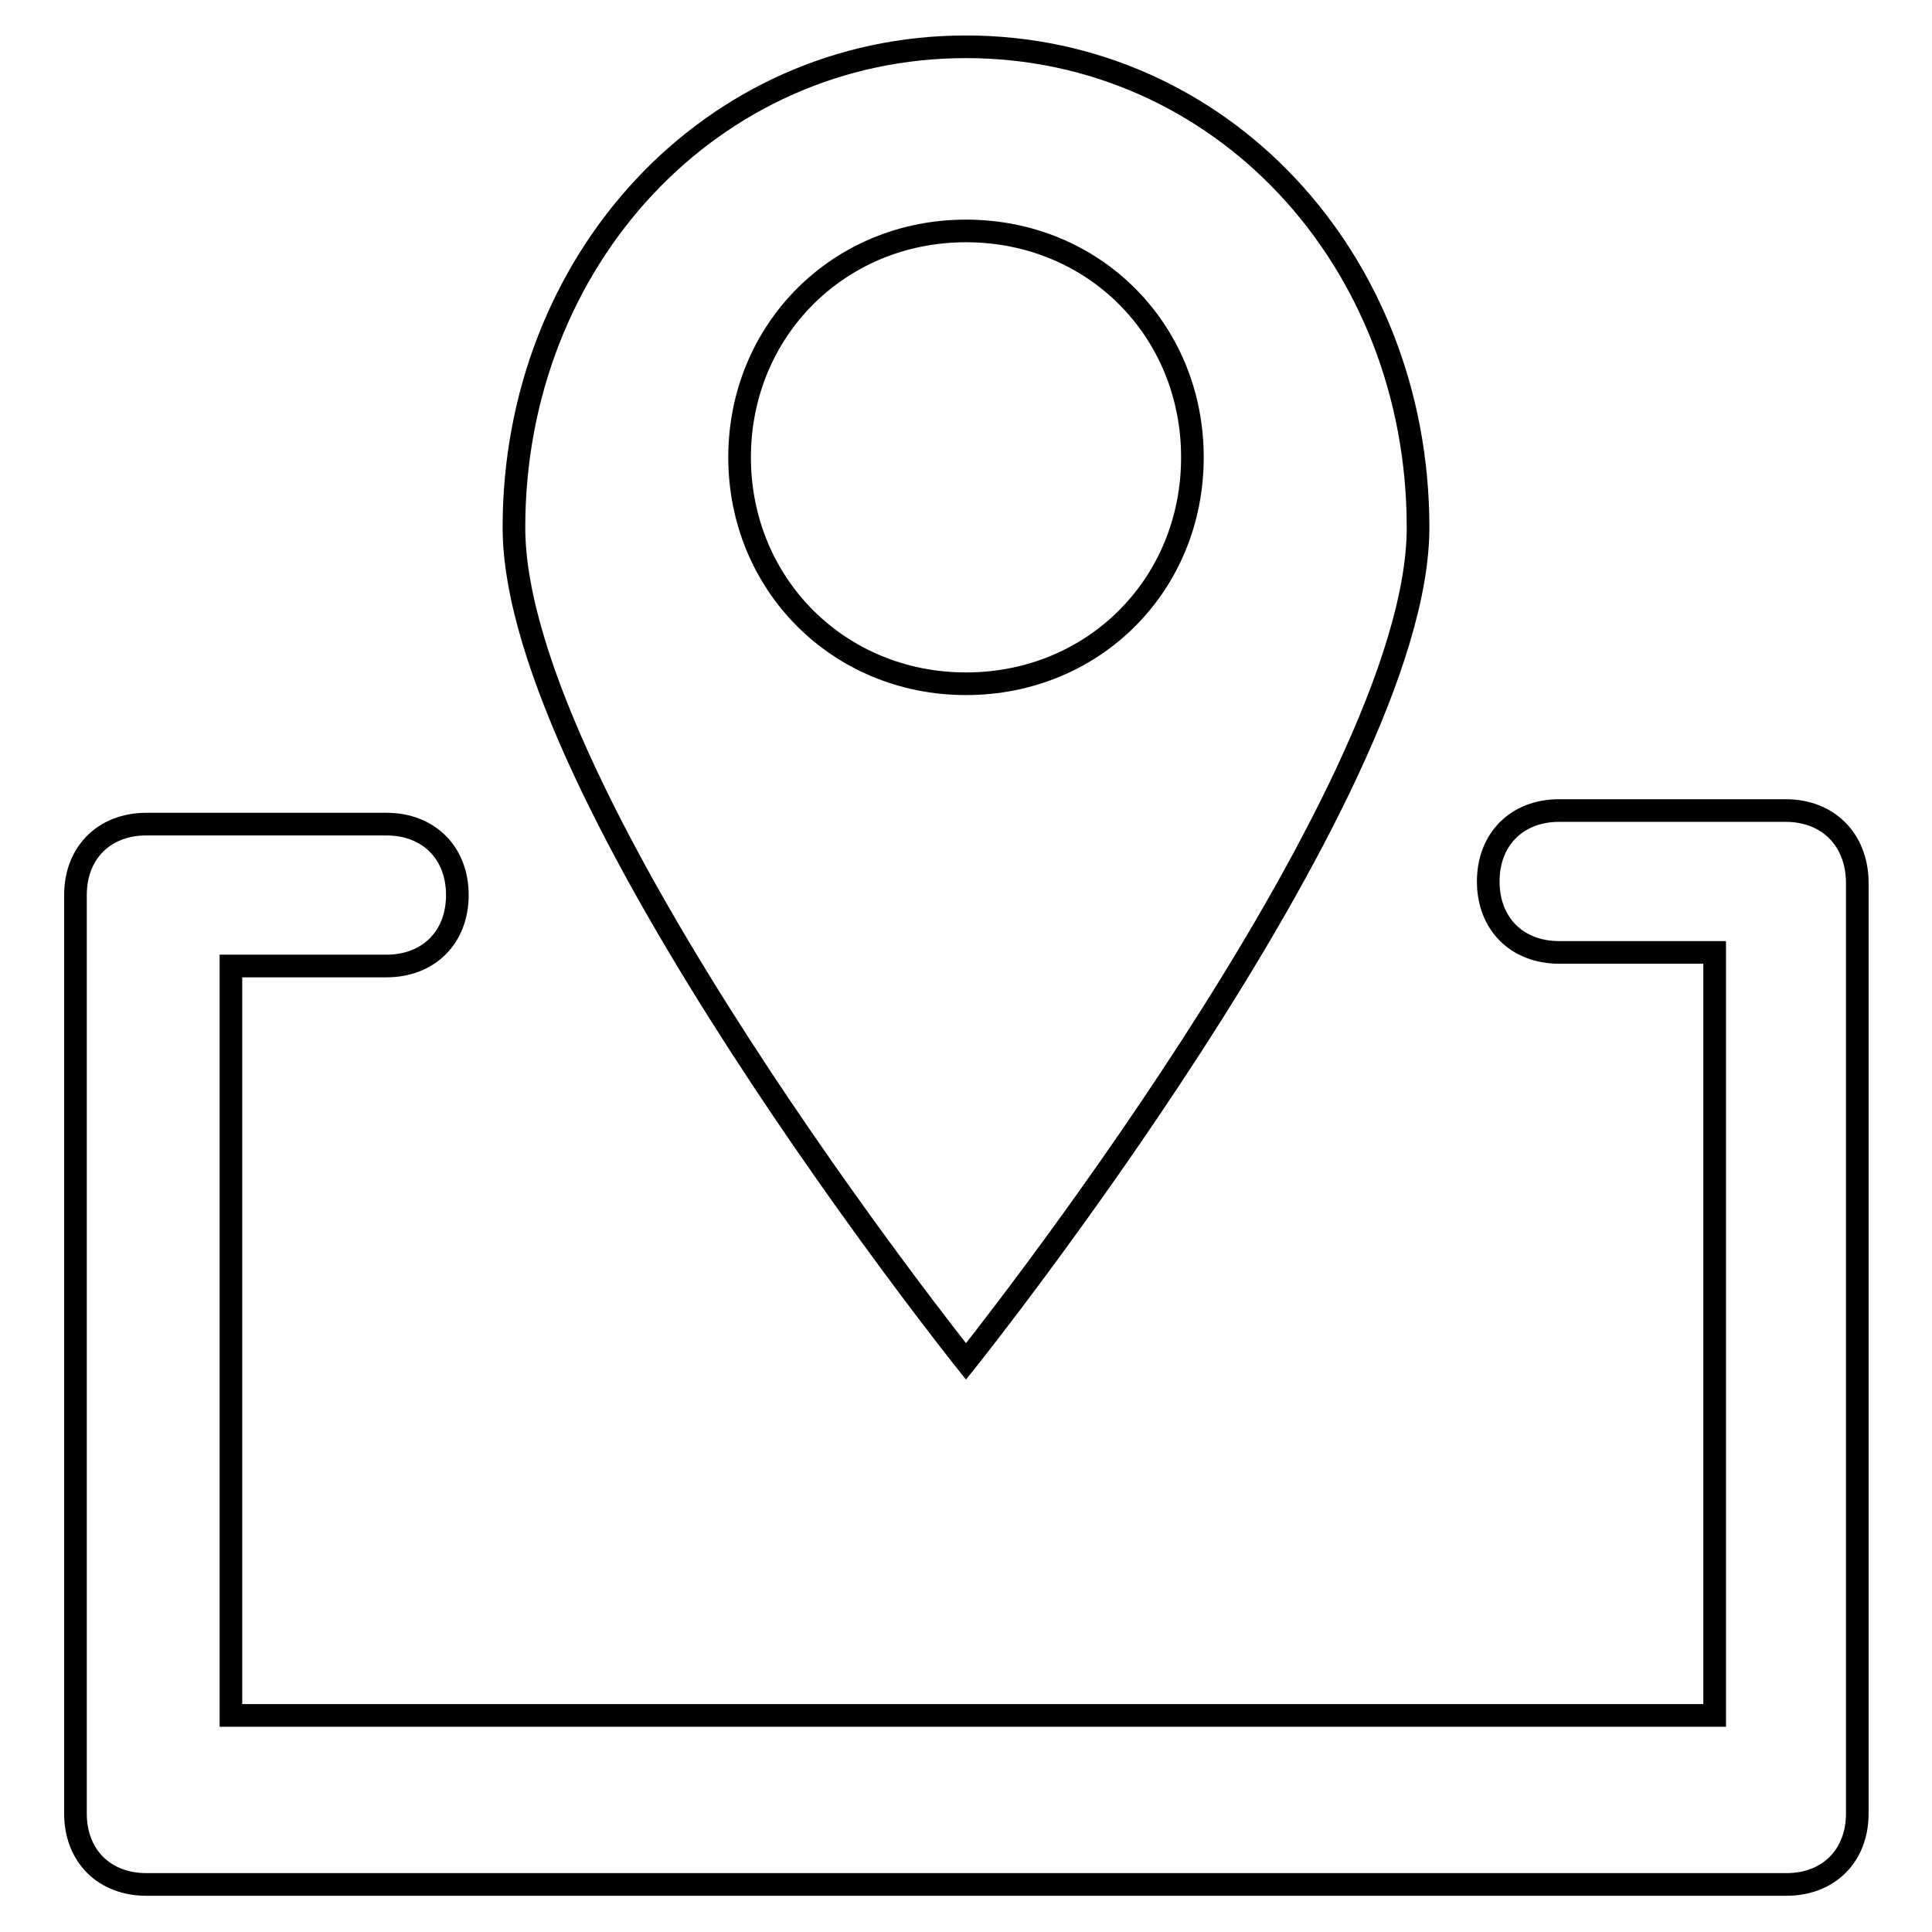
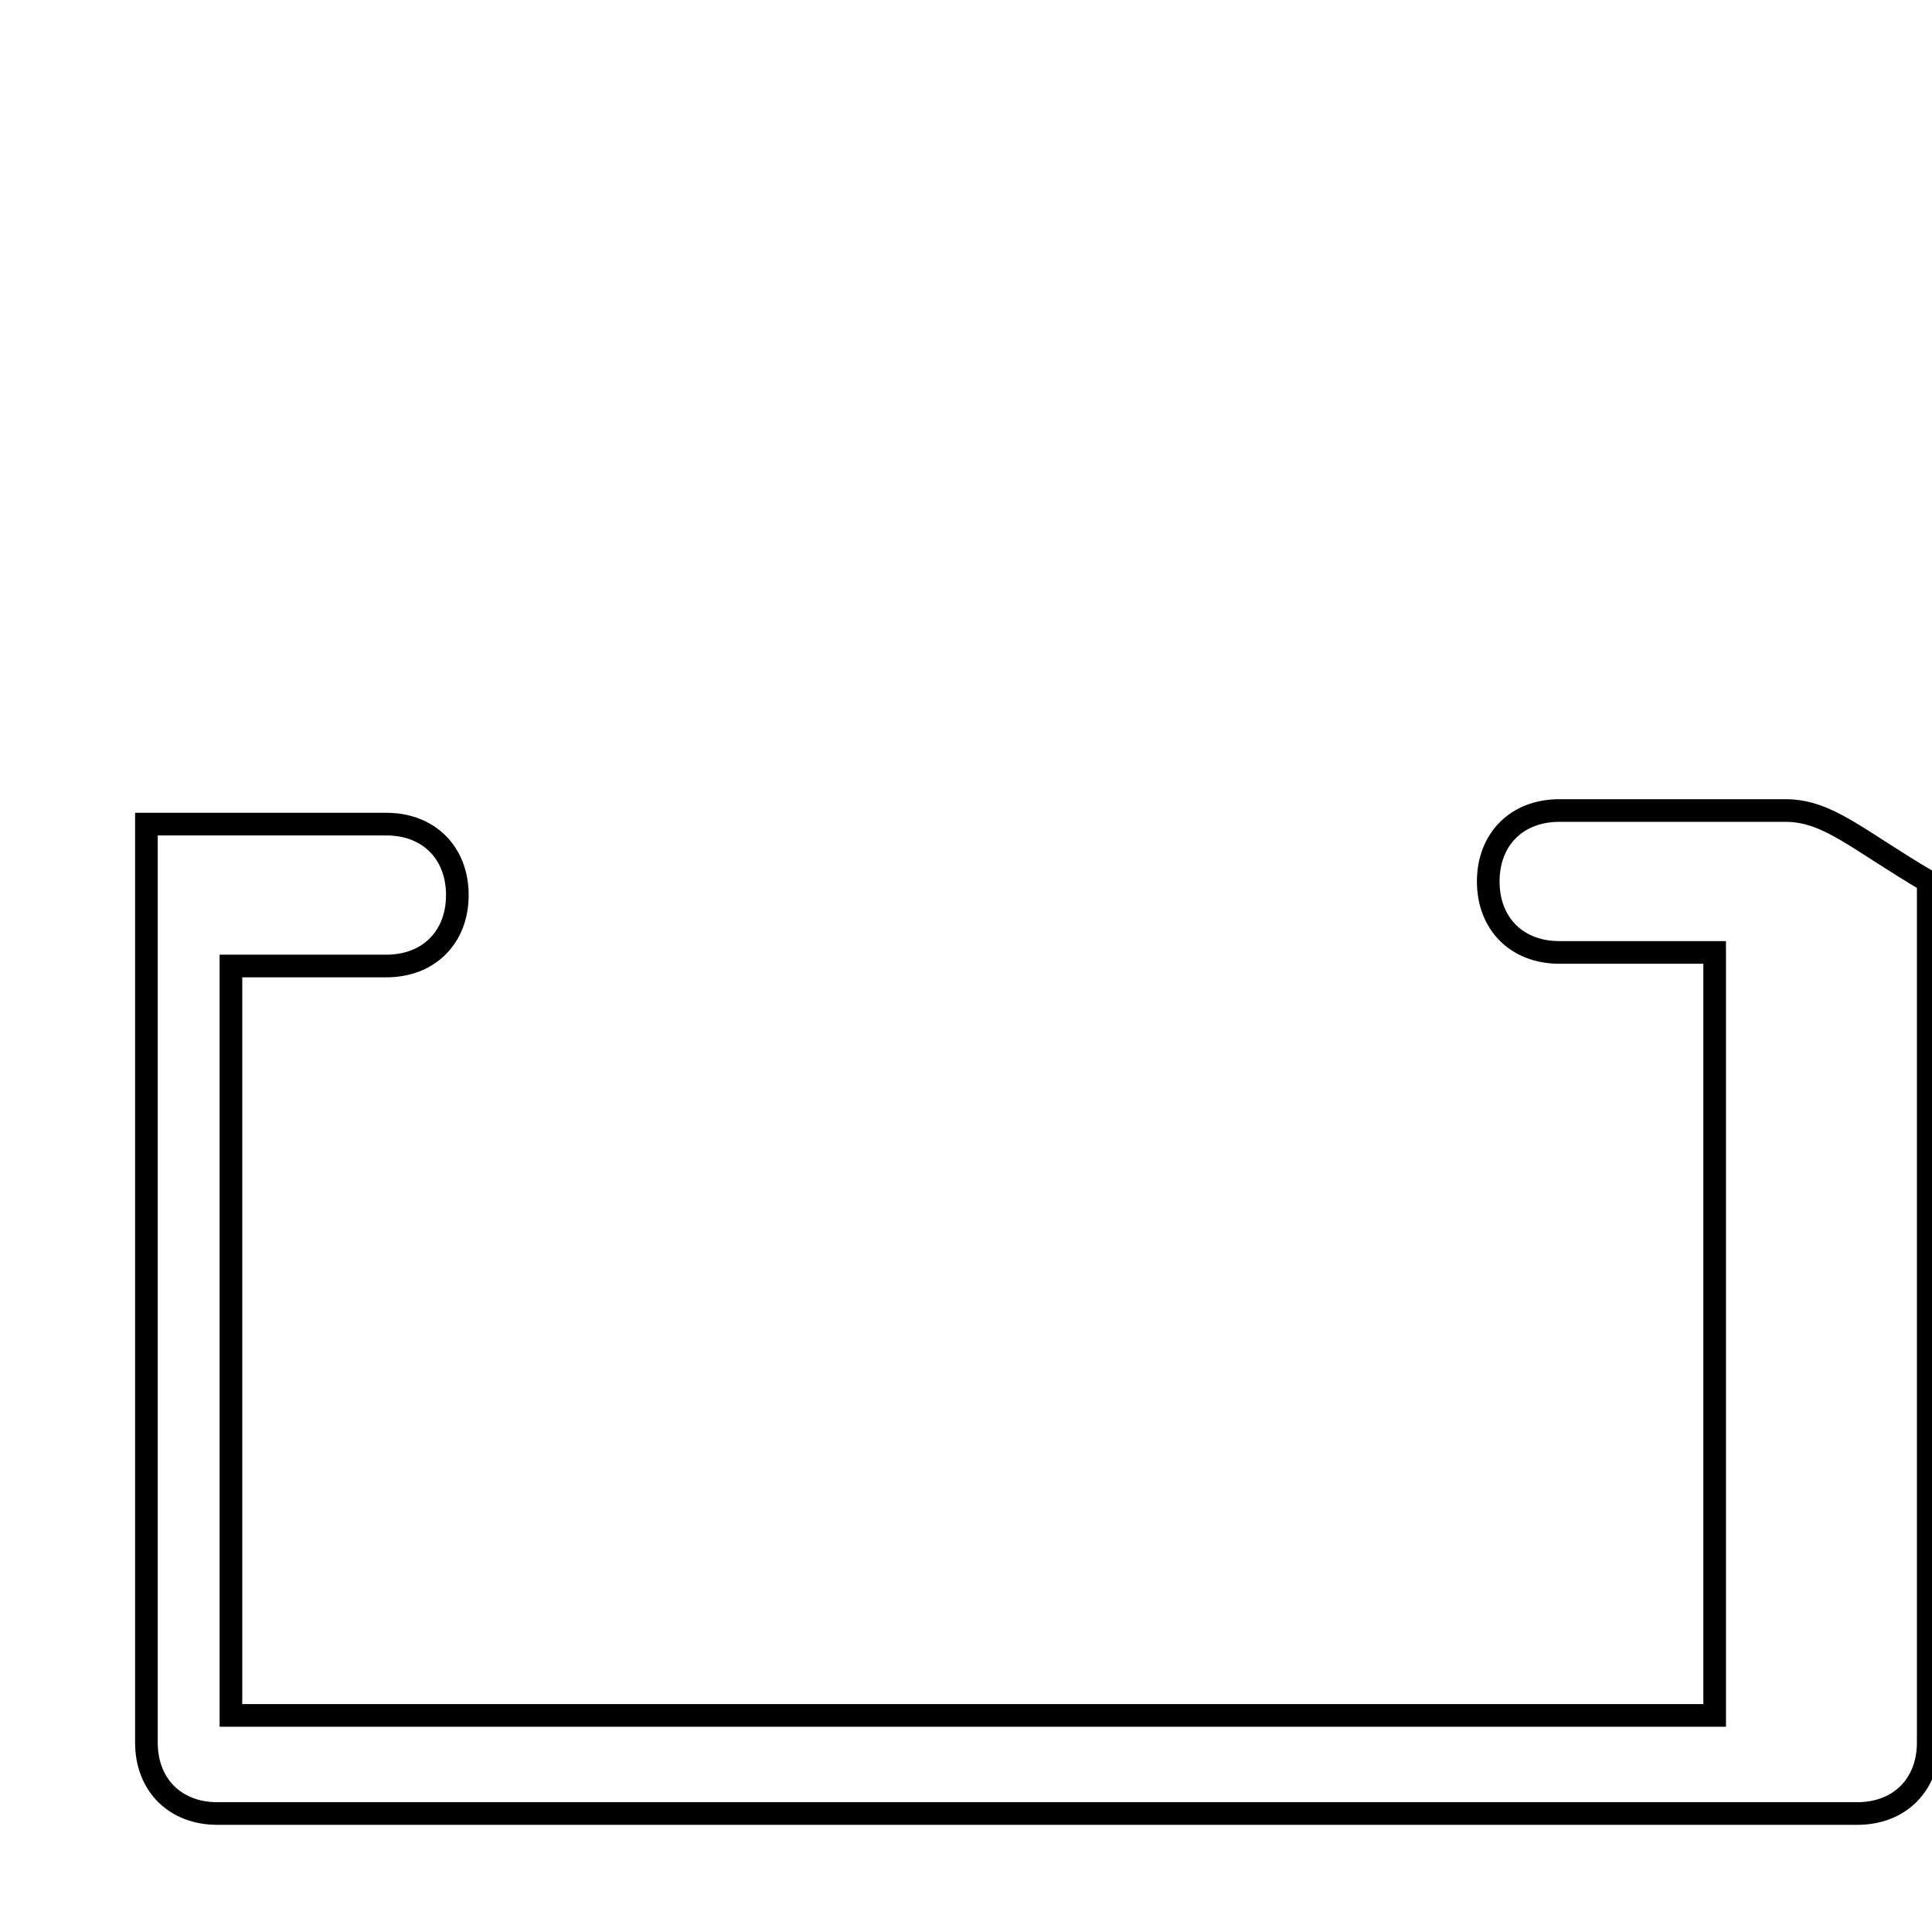
<svg xmlns="http://www.w3.org/2000/svg" version="1.1" x="0px" y="0px" viewBox="0 0 256 256" enable-background="new 0 0 256 256" xml:space="preserve">
  <g>
    <g>
-       <path stroke-width="3" fill-opacity="0" stroke="#000000" d="M187.9,69.9c0-35.6-26.2-63.7-59.9-63.7S68.1,34.4,68.1,69.9c0,35.6,59.9,110.5,59.9,110.5S187.9,105.5,187.9,69.9z M98,60.6c0-16.8,13.1-30,30-30s30,13.1,30,30s-13.1,30-30,30S98,77.4,98,60.6z" />
-       <path stroke-width="3" fill-opacity="0" stroke="#000000" d="M236.6,107.4h-30c-5.6,0-9.4,3.8-9.4,9.4c0,5.6,3.8,9.4,9.4,9.4h20.6v101.1H30.6V128h20.6c5.6,0,9.4-3.8,9.4-9.4c0-5.6-3.8-9.4-9.4-9.4H19.4c-5.6,0-9.4,3.8-9.4,9.4v121.7c0,5.6,3.8,9.4,9.4,9.4h217.3c5.6,0,9.4-3.8,9.4-9.4V116.8C246,111.2,242.2,107.4,236.6,107.4z" />
+       <path stroke-width="3" fill-opacity="0" stroke="#000000" d="M236.6,107.4h-30c-5.6,0-9.4,3.8-9.4,9.4c0,5.6,3.8,9.4,9.4,9.4h20.6v101.1H30.6V128h20.6c5.6,0,9.4-3.8,9.4-9.4c0-5.6-3.8-9.4-9.4-9.4H19.4v121.7c0,5.6,3.8,9.4,9.4,9.4h217.3c5.6,0,9.4-3.8,9.4-9.4V116.8C246,111.2,242.2,107.4,236.6,107.4z" />
    </g>
  </g>
</svg>